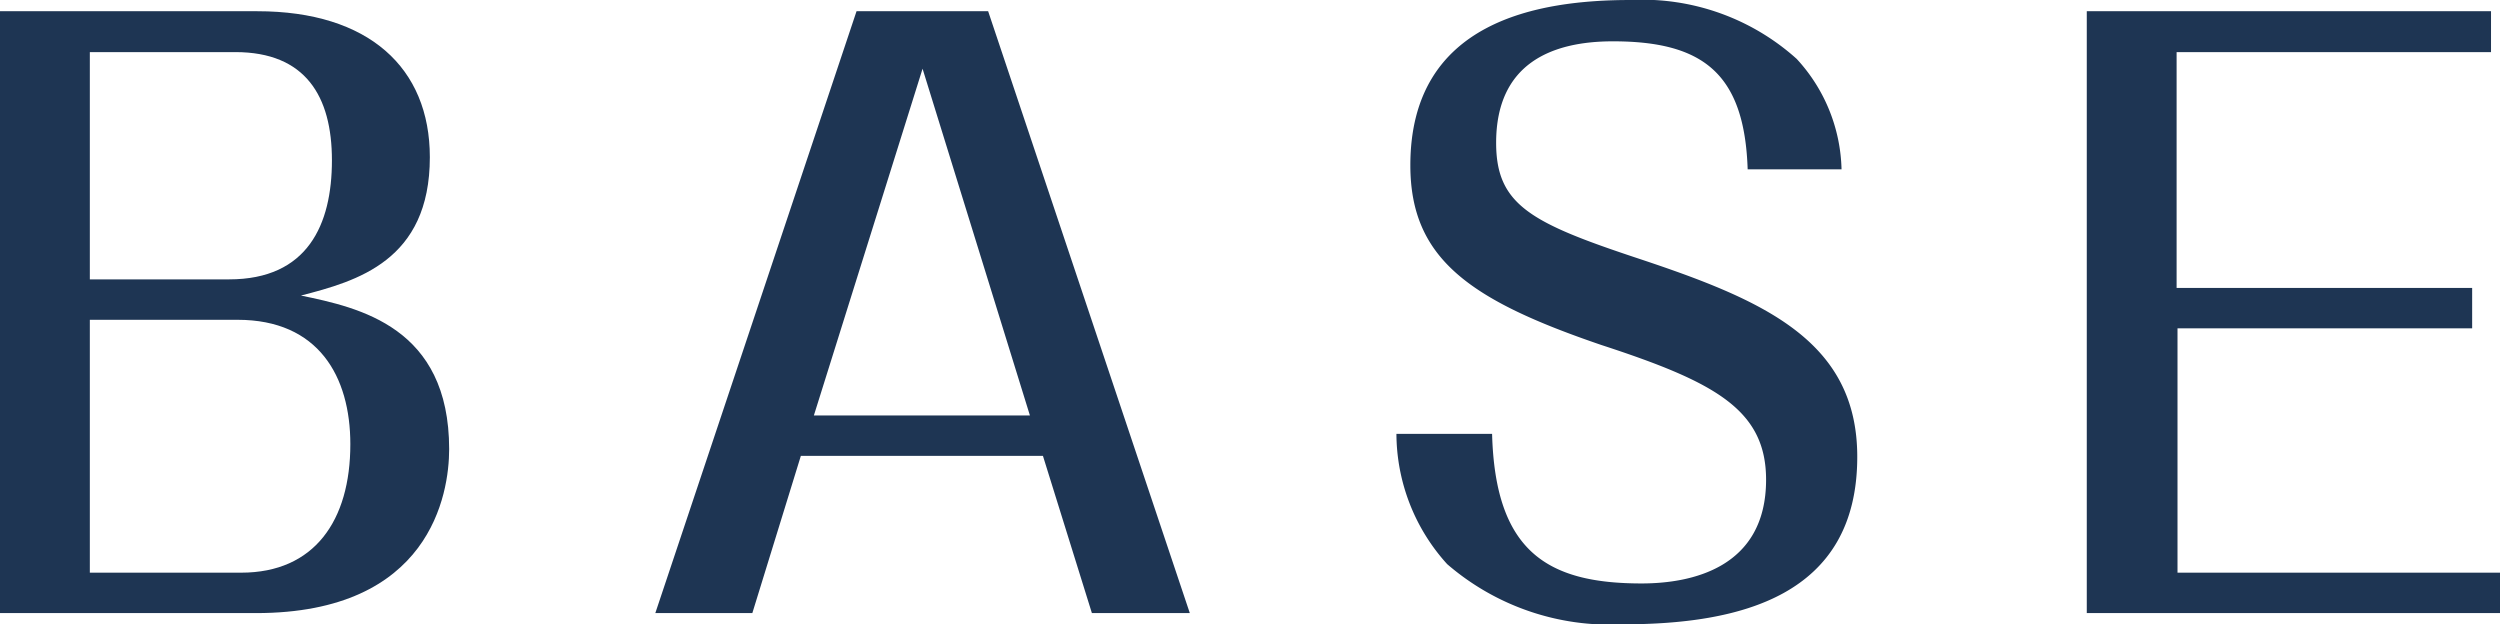
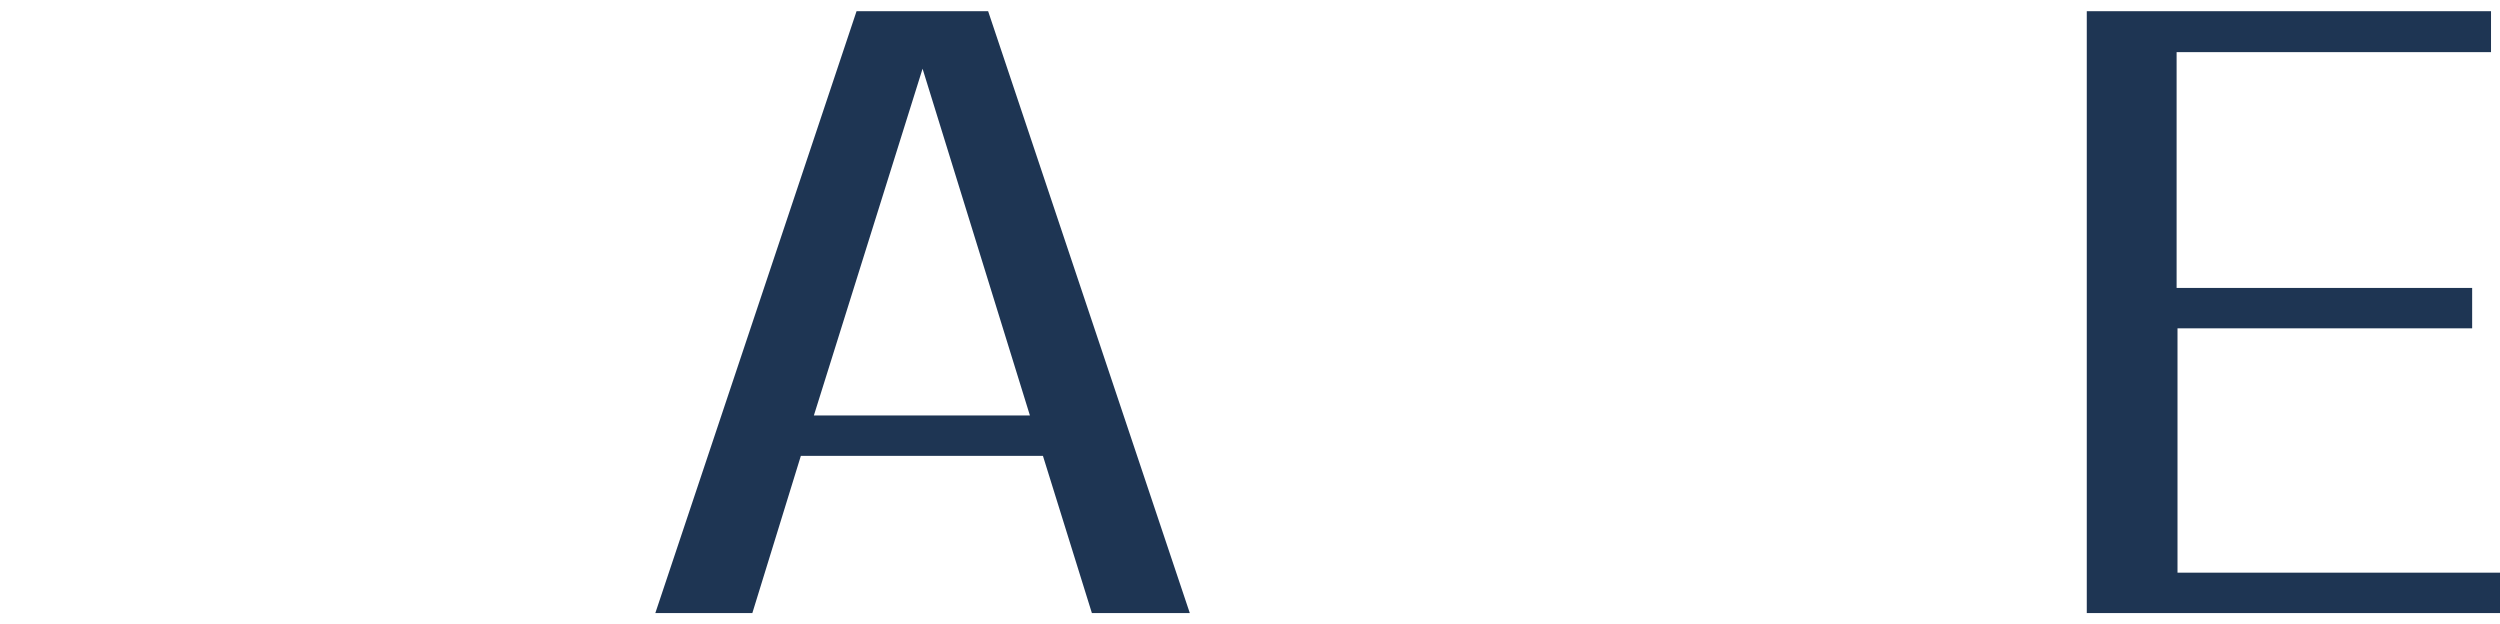
<svg xmlns="http://www.w3.org/2000/svg" viewBox="0 0 55.66 13.9">
  <defs>
    <style>.cls-1{fill:#1e3553;}</style>
  </defs>
  <g id="レイヤー_2" data-name="レイヤー 2">
    <g id="レイアウト">
-       <path class="cls-1" d="M0,13.65V.25H5.73C8.21.25,9.57,1.51,9.57,3.5c0,2.31-1.63,2.76-2.87,3.08C8,6.85,10,7.28,10,10c0,1-.42,3.65-4.3,3.65ZM2,6.22H5.1C6.85,6.22,7.39,5,7.39,3.57S6.8,1.16,5.24,1.16H2Zm0,.9v5.63H5.37C7,12.75,7.8,11.59,7.8,9.89c0-1.51-.71-2.77-2.51-2.77Z" />
      <path class="cls-1" d="M17.83,10.15l-1.08,3.5H14.59L19.07.25H22l4.49,13.4H24.31l-1.09-3.5Zm5.1-.9L20.54,1.53,18.12,9.25Z" />
-       <path class="cls-1" d="M33.22,9.66c.07,2.63,1.24,3.33,3.33,3.33,1.1,0,2.77-.34,2.77-2.31,0-1.57-1.16-2.18-3.67-3-2.93-1-4.25-1.92-4.25-4C31.4.46,34.25,0,36.31,0A5.14,5.14,0,0,1,40,1.31a3.75,3.75,0,0,1,1,2.46H38.91c-.07-2.14-1-2.85-3-2.85-1.36,0-2.6.49-2.6,2.26,0,1.38.77,1.78,3.15,2.57,2.8.93,4.89,1.83,4.89,4.42,0,3.11-2.62,3.73-5.23,3.73a5.54,5.54,0,0,1-3.9-1.34,4.34,4.34,0,0,1-1.13-2.9Z" />
      <path class="cls-1" d="M48.48,12.75h7.18v.9h-9.2V.25h9v.91h-7V6.41h6.58v.9H48.48Z" />
    </g>
  </g>
</svg>